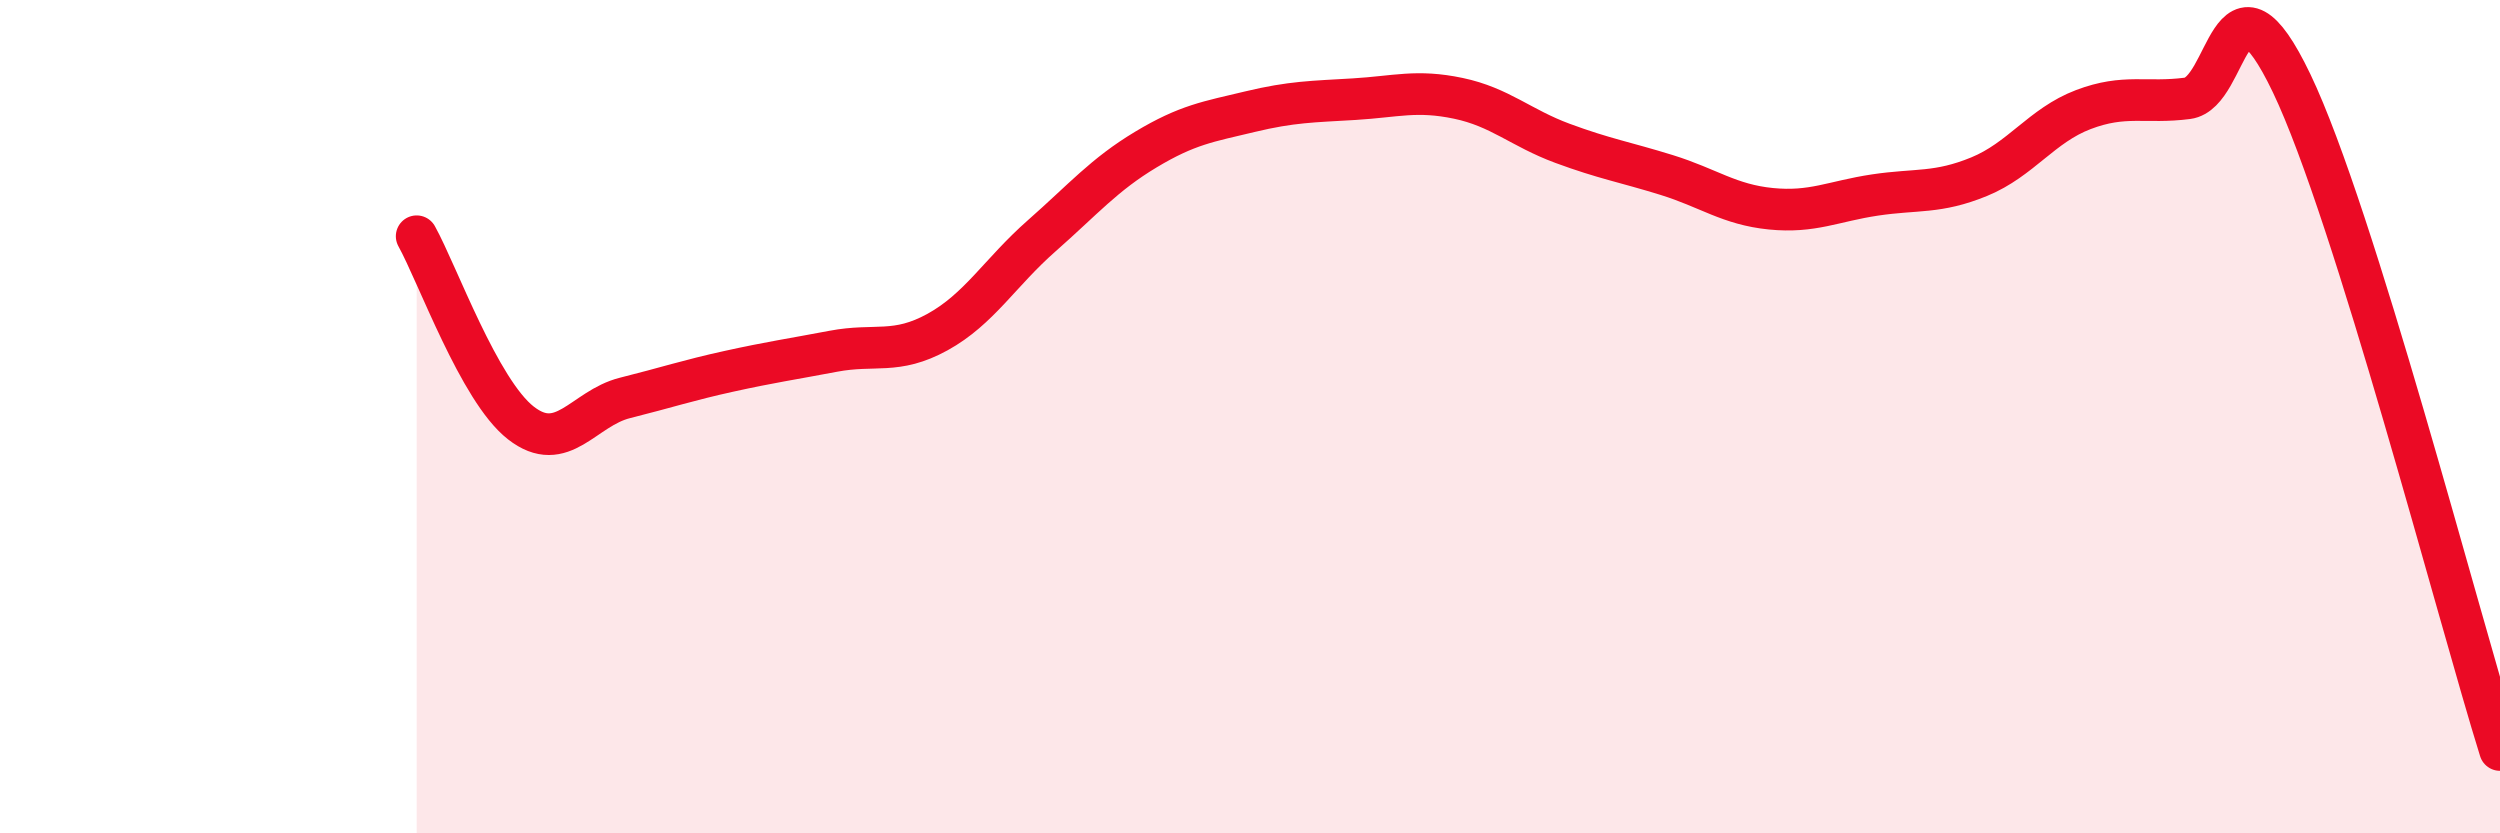
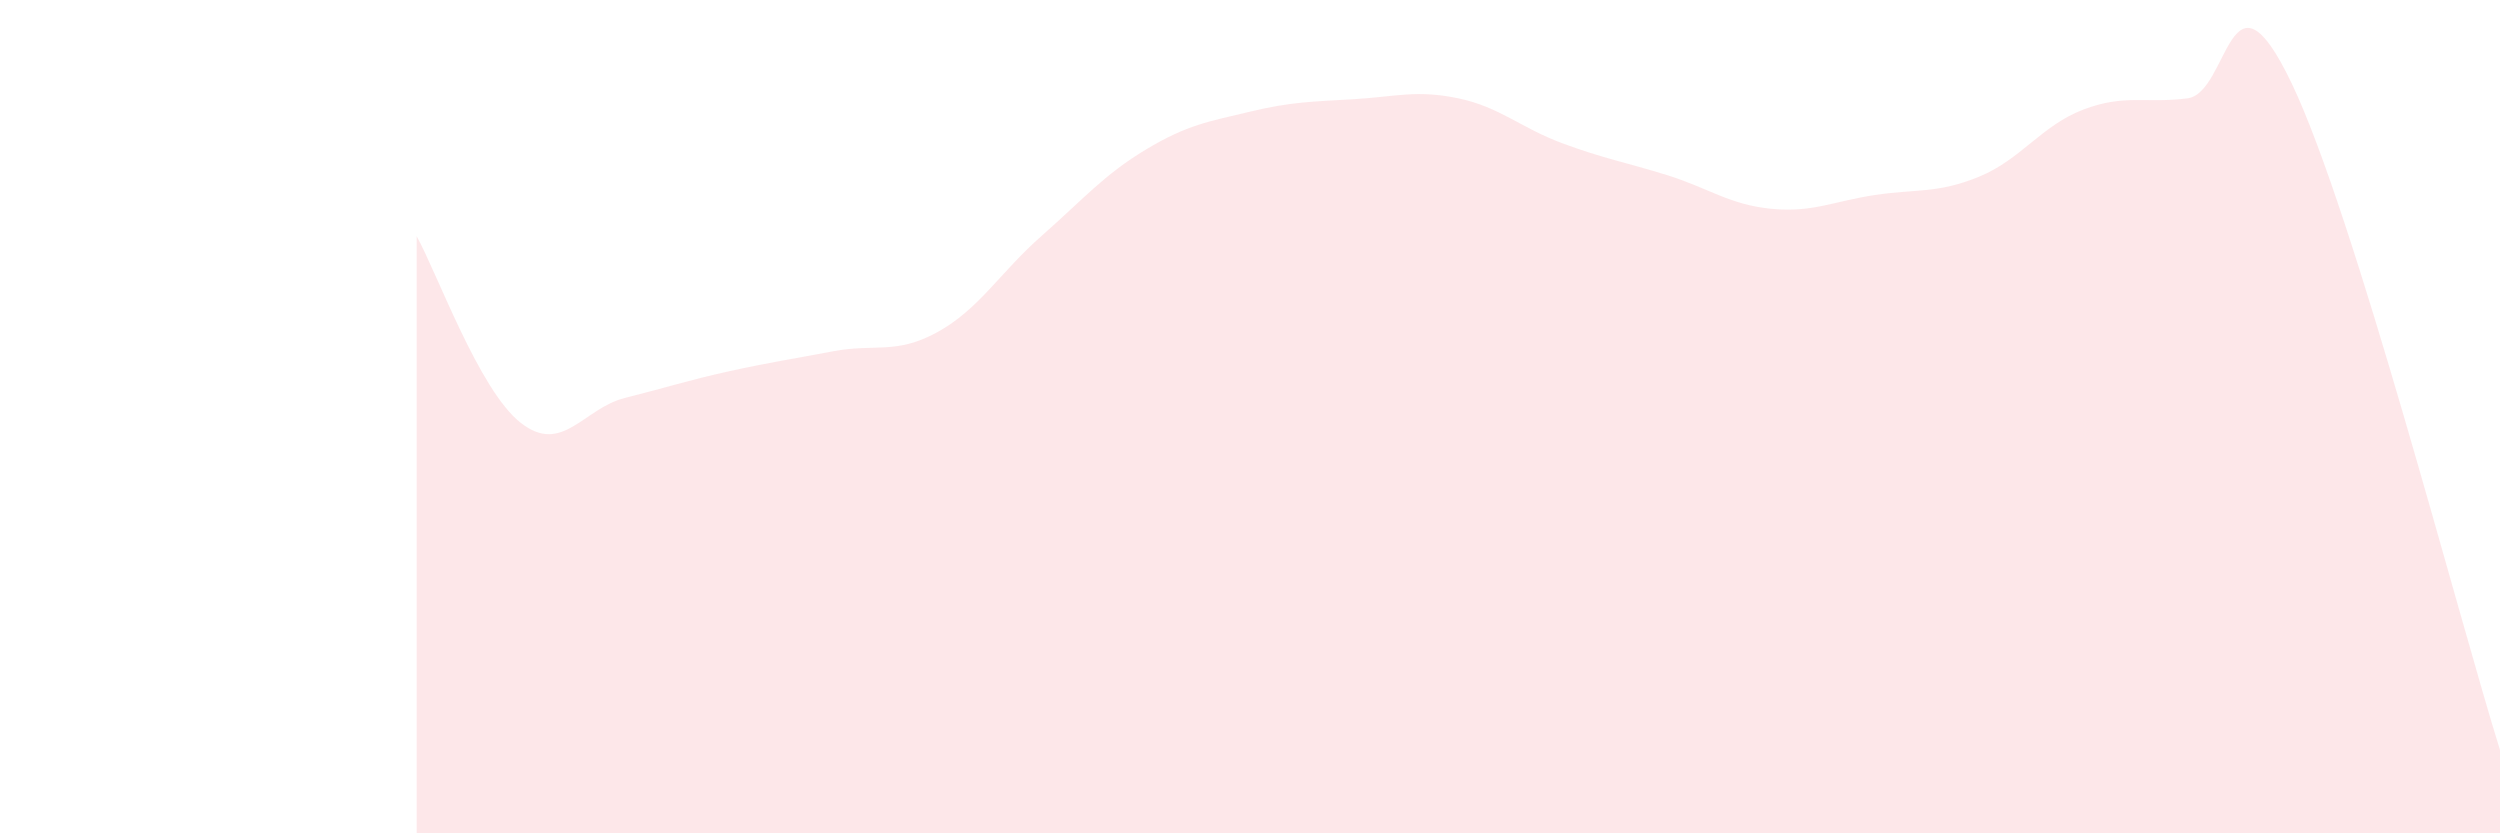
<svg xmlns="http://www.w3.org/2000/svg" width="60" height="20" viewBox="0 0 60 20">
  <path d="M 10,5.67 C 10.5,6.57 11.5,9.37 12.5,10.15 C 13.5,10.93 14,9.8 15,9.55 C 16,9.3 16.5,9.13 17.5,8.91 C 18.5,8.69 19,8.62 20,8.43 C 21,8.24 21.5,8.52 22.5,7.97 C 23.5,7.42 24,6.54 25,5.66 C 26,4.78 26.5,4.19 27.5,3.59 C 28.5,2.99 29,2.92 30,2.68 C 31,2.44 31.5,2.44 32.5,2.38 C 33.5,2.32 34,2.15 35,2.36 C 36,2.57 36.5,3.07 37.5,3.44 C 38.5,3.81 39,3.89 40,4.2 C 41,4.51 41.5,4.91 42.5,5.01 C 43.5,5.11 44,4.83 45,4.68 C 46,4.53 46.5,4.65 47.5,4.24 C 48.5,3.83 49,3.01 50,2.63 C 51,2.25 51.5,2.49 52.5,2.36 C 53.5,2.23 53.5,-1.13 55,2 C 56.5,5.13 59,14.8 60,18L60 20L10 20Z" fill="#EB0A25" opacity="0.1" stroke-linecap="round" stroke-linejoin="round" />
-   <path d="M 10,5.67 C 10.5,6.57 11.5,9.37 12.5,10.15 C 13.5,10.93 14,9.8 15,9.55 C 16,9.3 16.5,9.13 17.5,8.91 C 18.5,8.69 19,8.62 20,8.43 C 21,8.24 21.5,8.52 22.5,7.97 C 23.5,7.42 24,6.54 25,5.66 C 26,4.78 26.5,4.19 27.5,3.59 C 28.5,2.99 29,2.92 30,2.68 C 31,2.44 31.5,2.44 32.5,2.38 C 33.5,2.32 34,2.15 35,2.36 C 36,2.57 36.5,3.07 37.5,3.44 C 38.5,3.81 39,3.89 40,4.2 C 41,4.51 41.5,4.91 42.5,5.01 C 43.5,5.11 44,4.83 45,4.68 C 46,4.53 46.5,4.65 47.5,4.24 C 48.5,3.83 49,3.01 50,2.63 C 51,2.25 51.5,2.49 52.5,2.36 C 53.5,2.23 53.5,-1.13 55,2 C 56.5,5.13 59,14.8 60,18" stroke="#EB0A25" stroke-width="1" fill="none" stroke-linecap="round" stroke-linejoin="round" />
</svg>